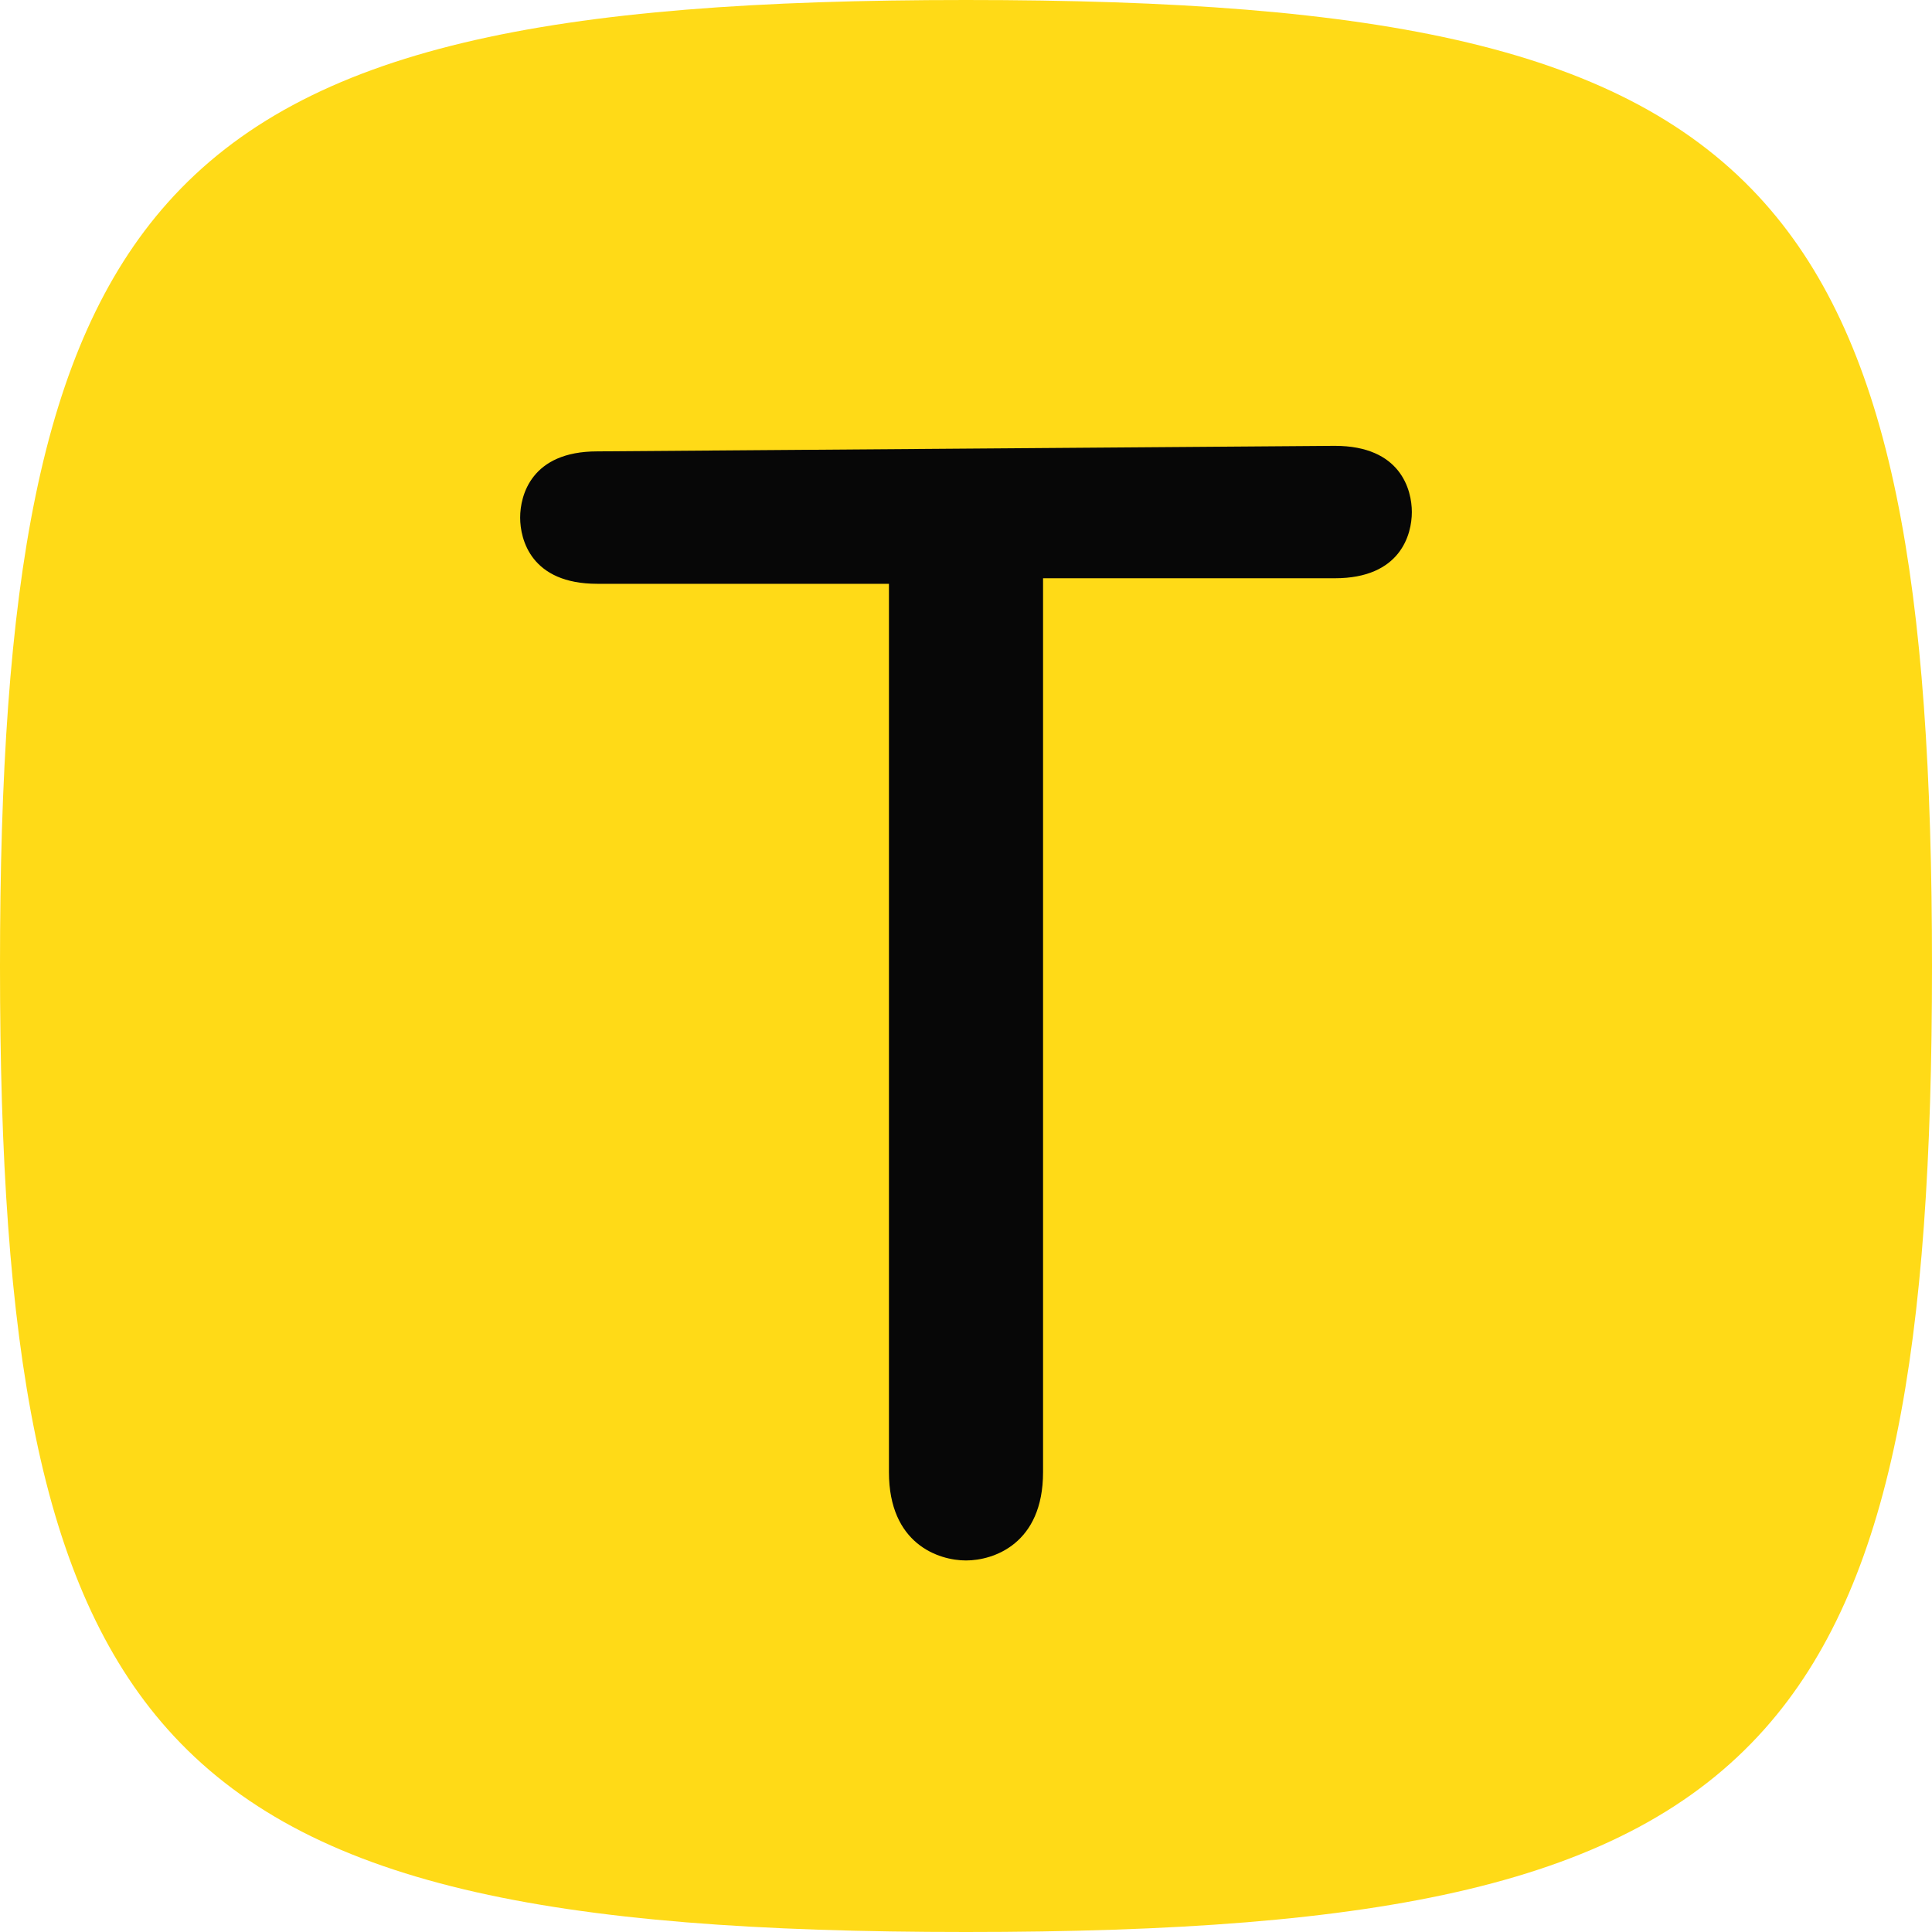
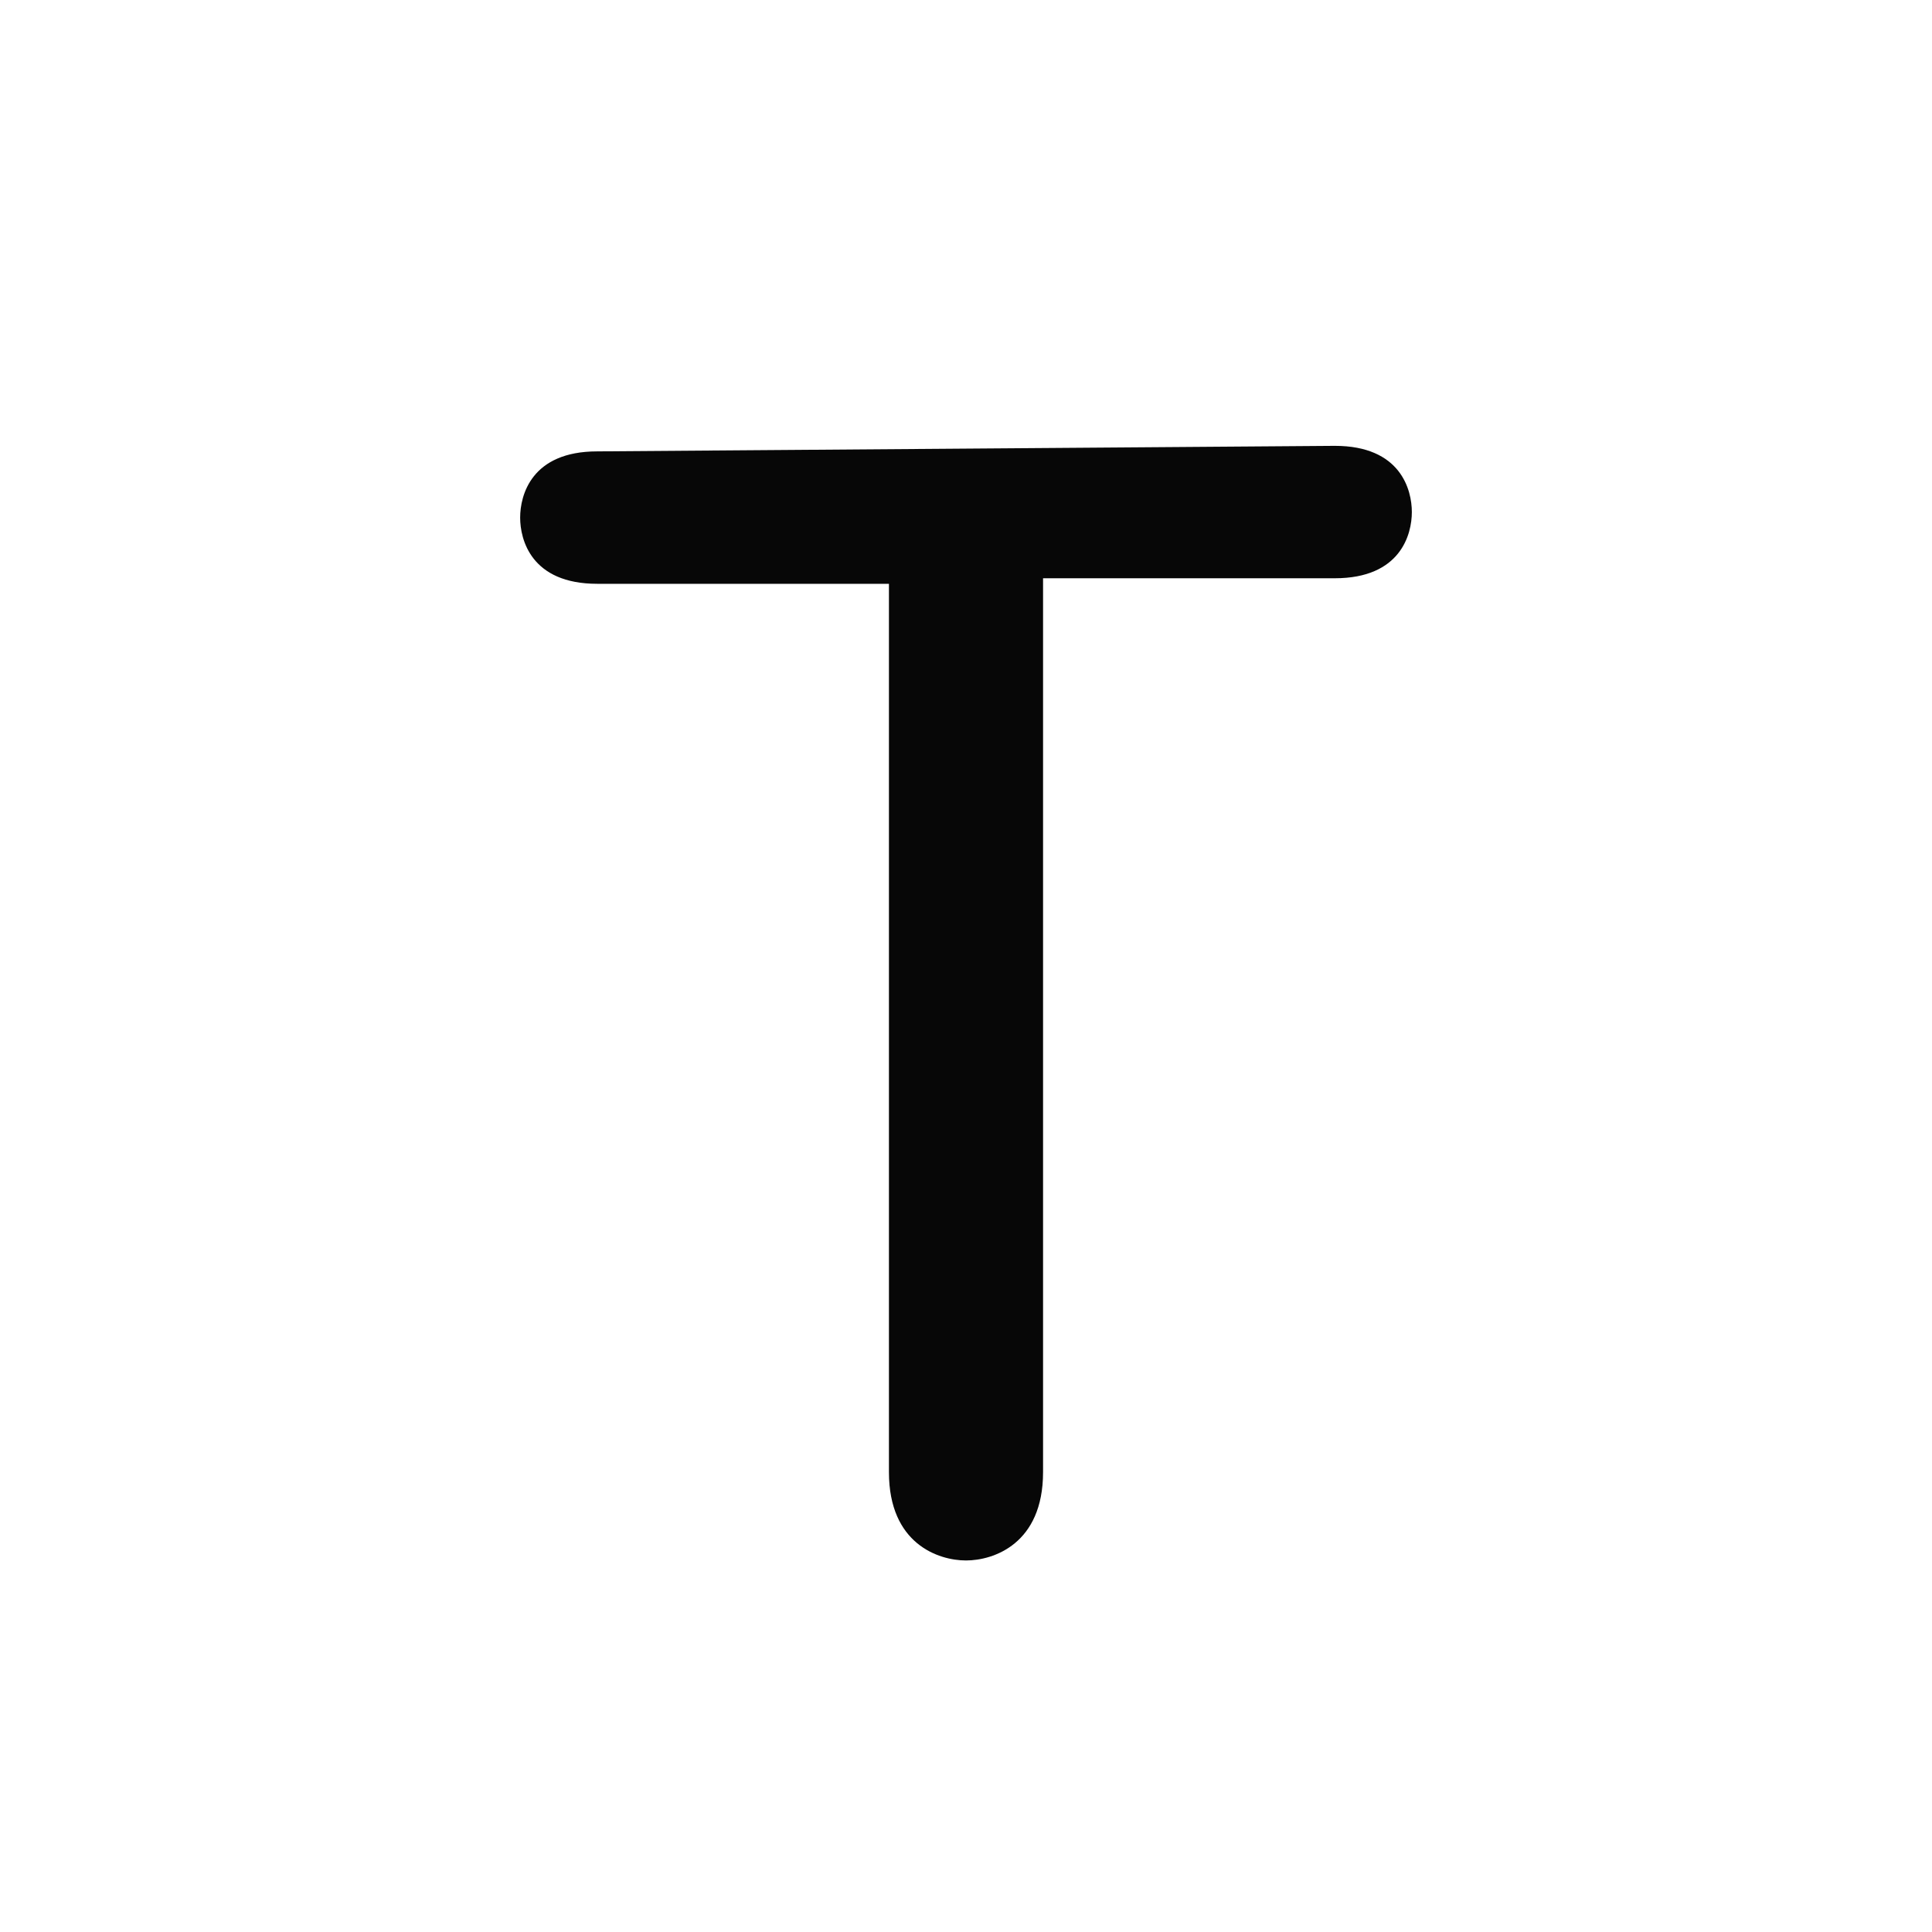
<svg xmlns="http://www.w3.org/2000/svg" width="52" height="52" viewBox="0 0 52 52" fill="none">
-   <path d="M0 26C0 15.738 1.054 9.34 4.509 5.46C8.263 1.244 14.851 0 26 0C37.149 0 43.737 1.244 47.491 5.46C50.946 9.34 52 15.738 52 26C52 36.262 50.946 42.66 47.491 46.54C43.737 50.756 37.149 52 26 52C14.851 52 8.263 50.756 4.509 46.54C1.054 42.66 0 36.262 0 26Z" fill="#FFDA17" />
  <path d="M35.926 12C37.704 12 38 13.188 38 13.782C38 14.376 37.704 15.564 35.926 15.564H28.074V39.624C28.074 41.554 26.741 42 26 42C25.259 42 23.926 41.554 23.926 39.624V15.713H16.074C14.296 15.713 14 14.525 14 13.931C14 13.337 14.296 12.149 16.074 12.149L35.926 12Z" fill="#070707" />
</svg>